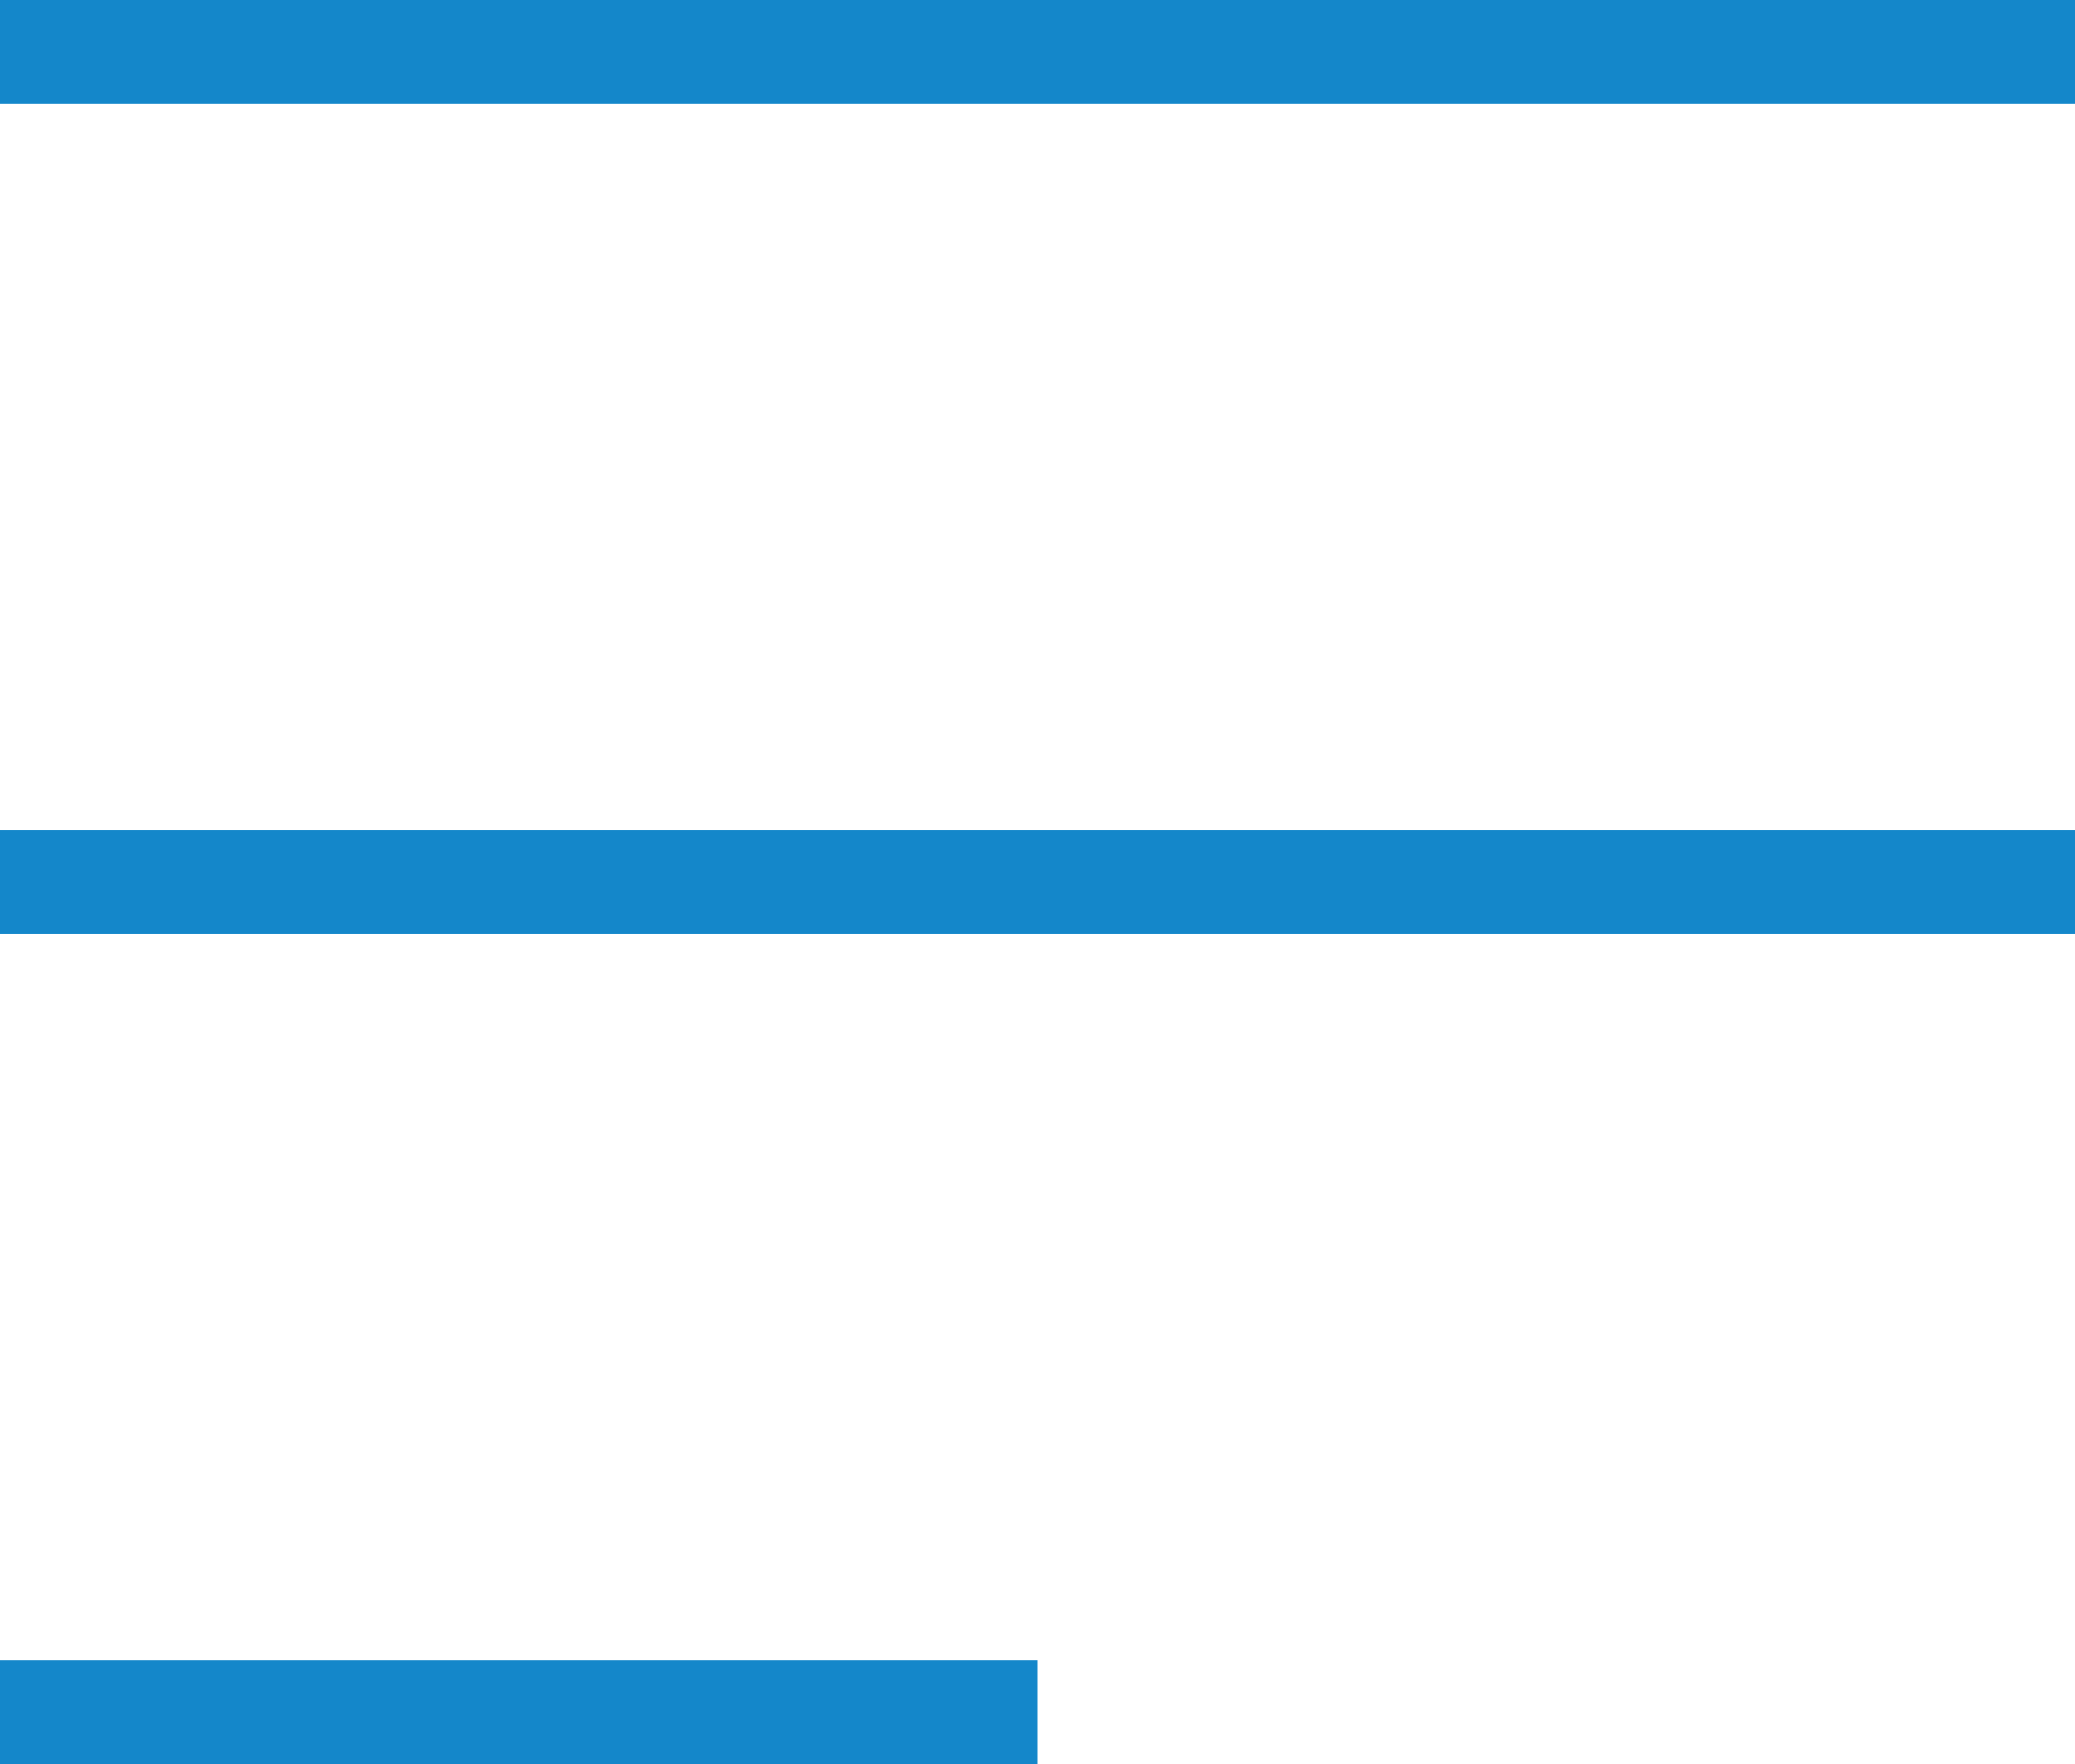
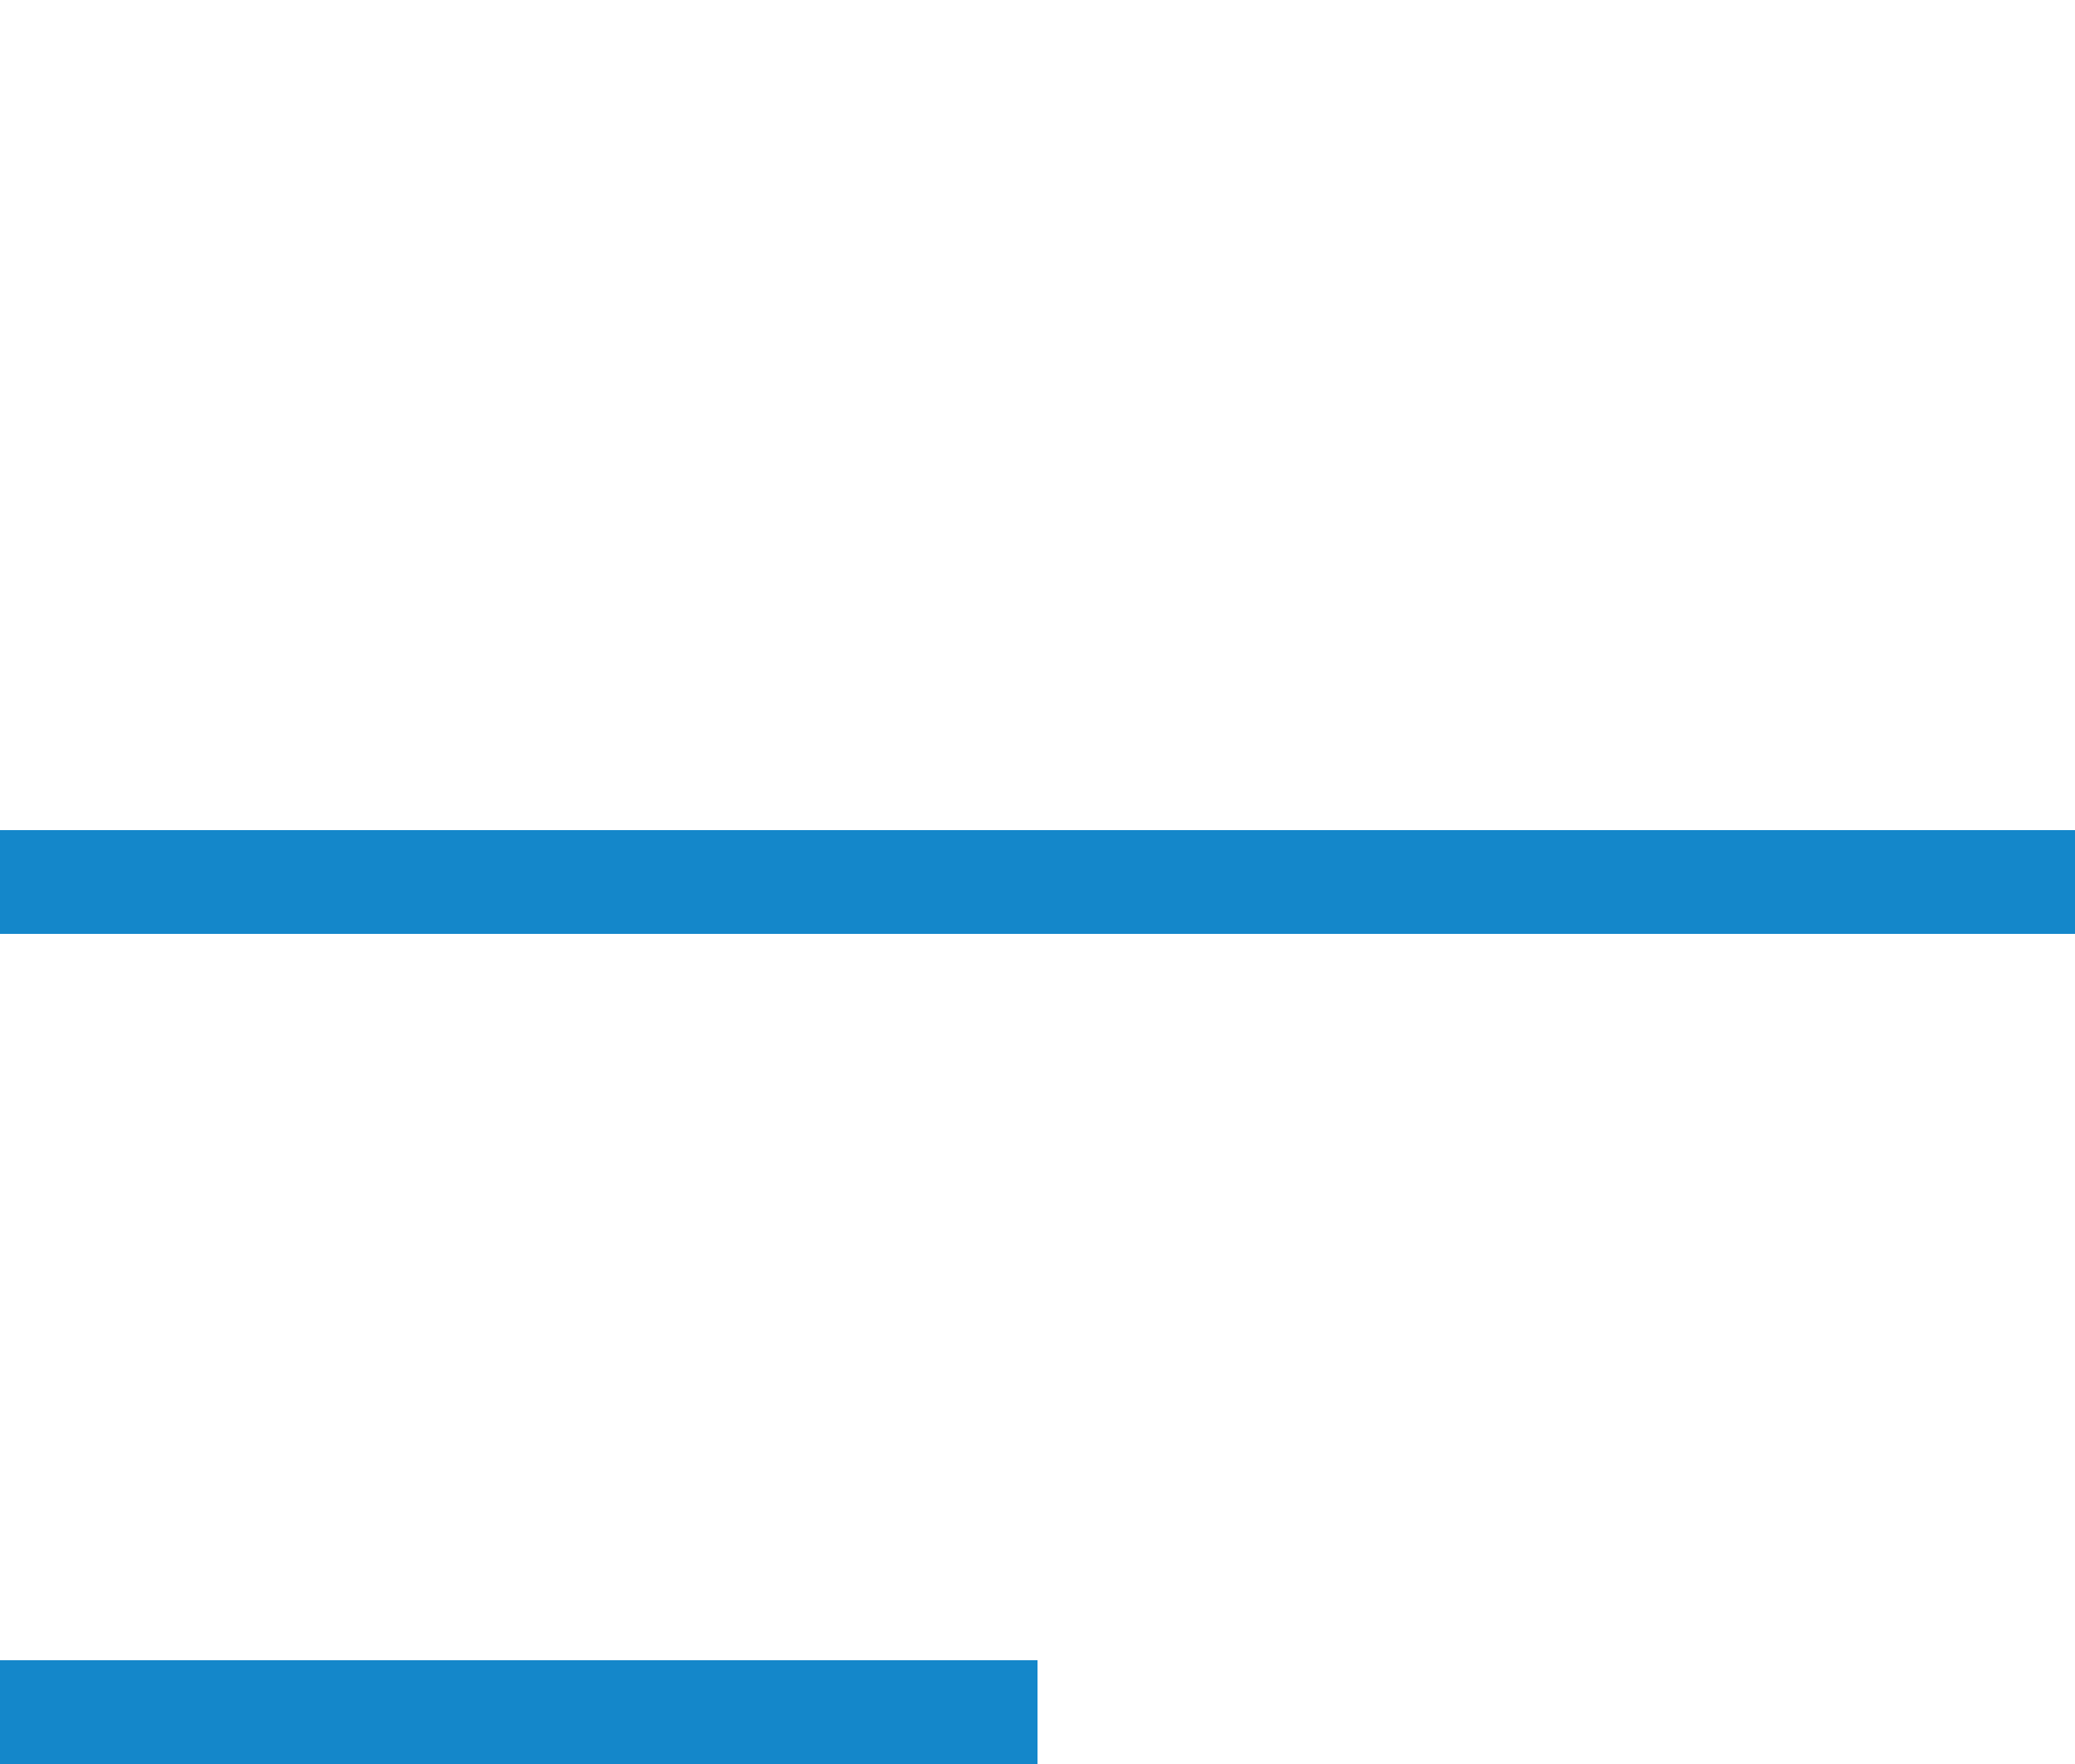
<svg xmlns="http://www.w3.org/2000/svg" width="20" height="17" viewBox="0 0 20 17">
  <g id="Group_324" data-name="Group 324" transform="translate(13690 -845)">
-     <line id="Line_183" data-name="Line 183" x2="20" transform="translate(-13690 845.5)" fill="none" stroke="#1487ca" stroke-width="1" />
    <line id="Line_184" data-name="Line 184" x2="20" transform="translate(-13690 853.5)" fill="none" stroke="#1487ca" stroke-width="1" />
    <line id="Line_185" data-name="Line 185" x2="10" transform="translate(-13690 861.5)" fill="none" stroke="#1487ca" stroke-width="1" />
  </g>
</svg>